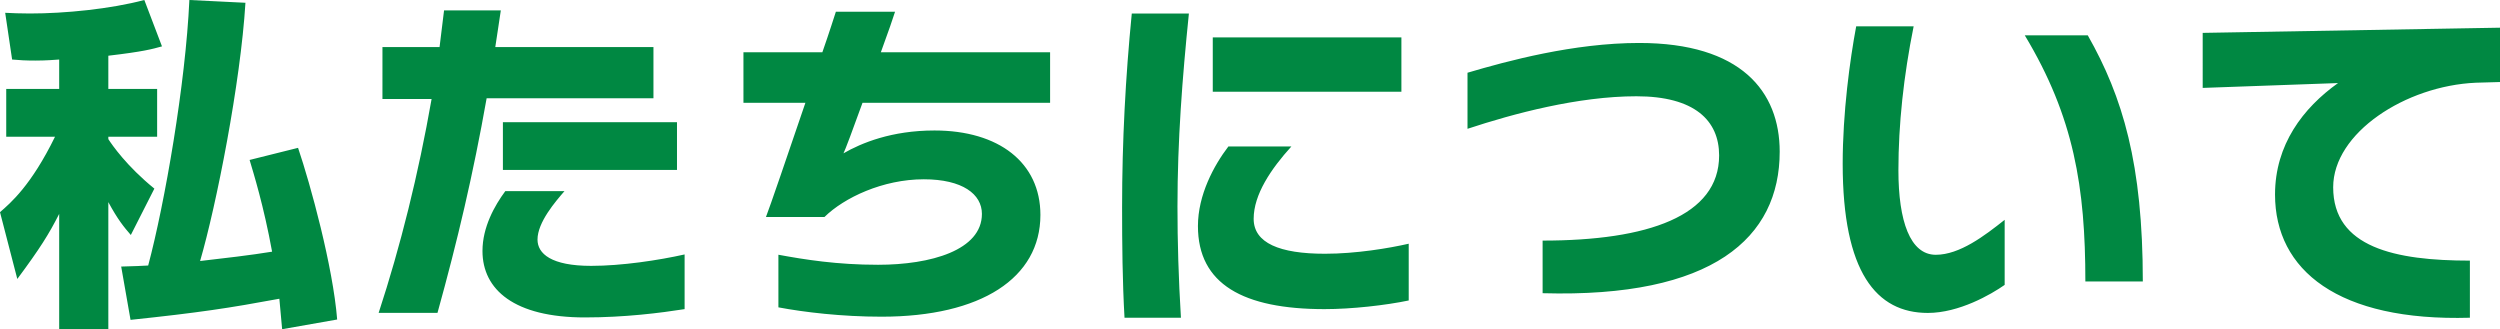
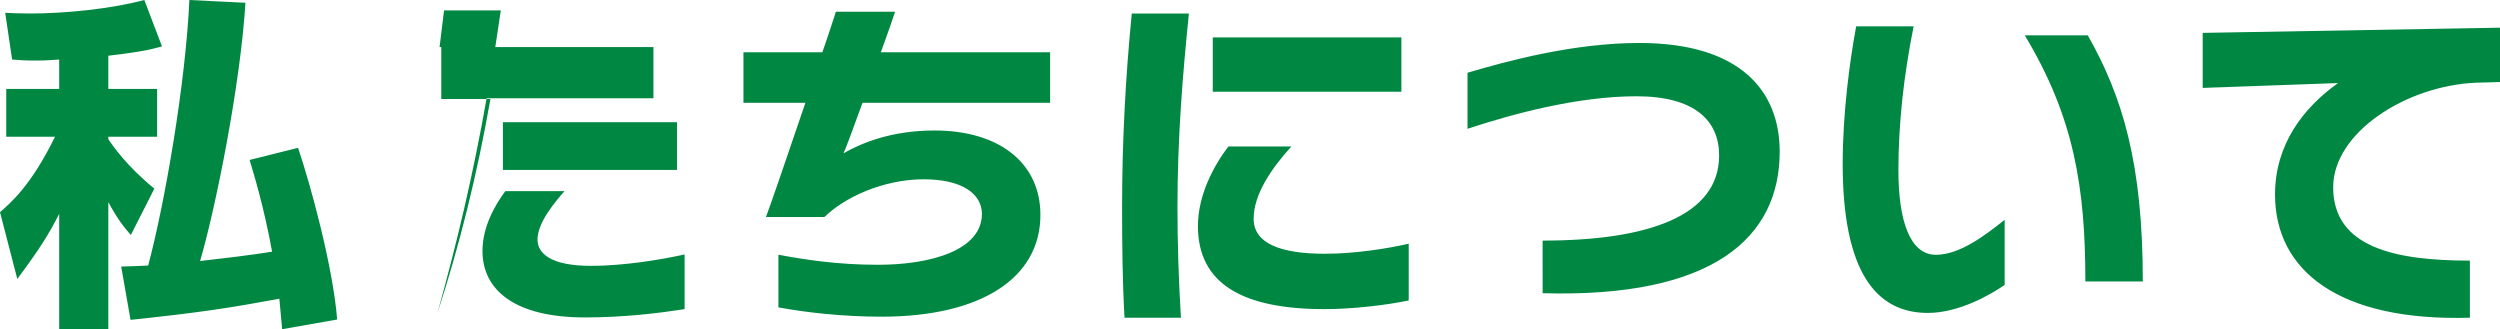
<svg xmlns="http://www.w3.org/2000/svg" data-name="レイヤー 2" viewBox="0 0 505.62 66.58">
-   <path d="M11.97 12.04c-.98.07-2.66.21-4.83.21-1.89 0-3.22-.07-4.69-.21l-1.4-9.45c1.47.07 2.94.14 4.97.14 7.14 0 16.31-.91 23.17-2.73l3.57 9.38c-2.03.56-3.71 1.05-10.85 1.89v6.72h9.87v9.66h-9.87v.49c.77 1.19 3.71 5.46 9.31 10.01l-4.76 9.38c-1.4-1.61-2.66-3.15-4.55-6.65v25.69h-9.94V43.26c-2.1 4.13-3.85 6.93-8.47 13.16L0 42.91c2.17-1.89 6.3-5.39 11.13-15.26H1.26v-9.66h10.71v-5.95zM49.64.56c-.98 16.17-5.88 40.95-9.17 52.23 4.9-.56 10.29-1.19 14.56-1.89-1.68-9.24-3.78-15.96-4.55-18.55l9.8-2.45c2.52 7.42 7.07 24.08 7.91 34.72l-11.13 1.96c-.21-2.1-.21-2.52-.56-6.16-10.22 1.89-16.17 2.8-30.1 4.27l-1.89-10.78c3.22-.07 3.78-.14 5.46-.21C33.33 41.1 37.53 16.95 38.3 0l11.34.56zm48.78 19.32c-2.73 15.4-5.88 28.77-9.94 43.4h-11.9c4.41-13.44 8.05-28.07 10.71-43.26h-9.94V9.52H88.9c.28-2.45.63-4.97.91-7.42h11.48c-.35 2.52-.77 4.97-1.12 7.42h31.99v10.36H98.42zM118.3 64.2c-14.28 0-20.72-5.6-20.72-13.44 0-4.83 2.45-9.17 4.62-12.11h11.97c-1.82 2.1-5.46 6.3-5.46 9.8 0 2.87 2.8 5.32 10.85 5.32 6.16 0 13.58-1.12 18.9-2.31v11.06c-4.9.77-12.11 1.68-20.16 1.68zm-16.59-29.83v-9.66h35.21v9.66h-35.21zm72.73-13.58c-1.89 5.25-3.57 9.73-3.85 10.22 3.64-2.1 9.73-4.62 18.41-4.62 13.02 0 21.42 6.51 21.42 17.08 0 12.74-11.97 20.58-32.13 20.58-8.05 0-15.68-.91-20.86-1.89V51.52c5.32.98 11.83 2.03 20.16 2.03 10.64 0 21-2.94 21-10.29 0-3.99-3.92-7-11.76-7-8.26 0-16.1 3.71-20.09 7.63h-11.83c.7-1.75 4.48-12.81 7.98-23.1h-12.53V10.57h15.96c1.47-4.2 2.45-7.35 2.73-8.19h11.97c-.28.91-1.4 4.2-2.87 8.19h34.23v10.22h-37.94zm63.7 20.93c0 7.14.21 14.49.7 22.54h-11.41c-.42-7.35-.49-14.91-.49-22.33 0-13.44.7-26.39 1.96-39.2h11.55c-1.33 13.02-2.31 25.69-2.31 38.99zm29.76 20.8c-16.45 0-25.62-5.04-25.62-16.8 0-6.3 3.22-12.25 6.16-16.1h12.74c-4.13 4.55-7.63 9.73-7.63 14.63s5.25 7.07 14.42 7.07c6.3 0 12.95-1.12 16.94-2.03v11.48c-4.69.98-11.55 1.75-17.01 1.75zm-22.62-43.97V7.56h38.15v10.99h-38.15zm66.71 40.75V48.66c21.28 0 35.7-4.97 35.7-17.22 0-7.07-4.97-11.97-16.73-11.97s-24.85 3.5-34.16 6.58V14.71c8.05-2.38 21.49-6.02 34.72-6.02 20.58 0 28.42 9.8 28.42 21.98 0 17.43-13.51 29.61-47.96 28.63zm77.91 3.99c-10.43 0-17.22-8.26-17.22-30.17 0-10.36 1.47-21.07 2.73-27.79h11.62c-2.03 10.08-3.08 19.81-3.08 29.12 0 10.29 2.38 17.08 7.56 17.08 4.83 0 9.87-3.85 13.93-7.07v13.16c-2.8 1.96-9.24 5.67-15.54 5.67zm31.86-6.37c0-19.04-2.31-33.25-12.25-49.77h12.74c7.07 12.46 11.13 25.97 11.13 49.77h-11.62zm78.96-40.19c-14.21.63-28.84 10.15-28.84 21.14 0 12.18 12.53 14.84 27.65 14.84v11.55c-26.6.77-39.41-9.59-39.41-24.92 0-10.08 5.67-17.5 12.74-22.54l-27.37.98V6.65l60.14-1.05v10.99l-4.9.14z" fill="#008842" data-name="content image1" />
+   <path d="M11.97 12.04c-.98.07-2.66.21-4.83.21-1.89 0-3.22-.07-4.69-.21l-1.4-9.45c1.47.07 2.94.14 4.97.14 7.14 0 16.31-.91 23.17-2.73l3.57 9.38c-2.03.56-3.71 1.05-10.85 1.89v6.72h9.87v9.66h-9.87v.49c.77 1.19 3.71 5.46 9.31 10.01l-4.76 9.38c-1.4-1.61-2.66-3.15-4.55-6.65v25.69h-9.94V43.26c-2.1 4.13-3.85 6.93-8.47 13.16L0 42.91c2.17-1.89 6.3-5.39 11.13-15.26H1.26v-9.66h10.71v-5.95zM49.64.56c-.98 16.17-5.88 40.95-9.17 52.23 4.9-.56 10.29-1.19 14.56-1.89-1.68-9.24-3.78-15.96-4.55-18.55l9.8-2.45c2.52 7.42 7.07 24.08 7.91 34.72l-11.13 1.96c-.21-2.1-.21-2.52-.56-6.16-10.22 1.89-16.17 2.8-30.1 4.27l-1.89-10.78c3.22-.07 3.78-.14 5.46-.21C33.33 41.1 37.53 16.95 38.3 0l11.34.56zm48.78 19.32c-2.73 15.4-5.88 28.77-9.94 43.4c4.41-13.44 8.05-28.07 10.71-43.26h-9.94V9.52H88.9c.28-2.45.63-4.97.91-7.42h11.48c-.35 2.52-.77 4.97-1.12 7.42h31.99v10.36H98.42zM118.3 64.2c-14.28 0-20.72-5.6-20.72-13.44 0-4.83 2.45-9.17 4.62-12.11h11.97c-1.82 2.1-5.46 6.3-5.46 9.8 0 2.87 2.8 5.32 10.85 5.32 6.16 0 13.58-1.12 18.9-2.31v11.06c-4.9.77-12.11 1.68-20.16 1.68zm-16.59-29.83v-9.66h35.21v9.66h-35.21zm72.73-13.58c-1.89 5.25-3.57 9.73-3.85 10.22 3.64-2.1 9.73-4.62 18.41-4.62 13.02 0 21.42 6.51 21.42 17.08 0 12.74-11.97 20.58-32.13 20.58-8.05 0-15.68-.91-20.86-1.89V51.52c5.32.98 11.83 2.03 20.16 2.03 10.64 0 21-2.94 21-10.29 0-3.99-3.92-7-11.76-7-8.26 0-16.1 3.71-20.09 7.63h-11.83c.7-1.75 4.48-12.81 7.98-23.1h-12.53V10.57h15.96c1.47-4.2 2.45-7.35 2.73-8.19h11.97c-.28.91-1.4 4.2-2.87 8.19h34.23v10.22h-37.94zm63.7 20.93c0 7.14.21 14.49.7 22.54h-11.41c-.42-7.35-.49-14.91-.49-22.33 0-13.44.7-26.39 1.96-39.2h11.55c-1.33 13.02-2.31 25.69-2.31 38.99zm29.76 20.8c-16.45 0-25.62-5.04-25.62-16.8 0-6.3 3.22-12.25 6.16-16.1h12.74c-4.13 4.55-7.63 9.73-7.63 14.63s5.25 7.07 14.42 7.07c6.3 0 12.95-1.12 16.94-2.03v11.48c-4.69.98-11.55 1.75-17.01 1.75zm-22.62-43.97V7.56h38.15v10.99h-38.15zm66.71 40.75V48.66c21.28 0 35.7-4.97 35.7-17.22 0-7.07-4.97-11.97-16.73-11.97s-24.85 3.5-34.16 6.58V14.71c8.05-2.38 21.49-6.02 34.72-6.02 20.58 0 28.42 9.8 28.42 21.98 0 17.43-13.51 29.61-47.96 28.63zm77.91 3.99c-10.43 0-17.22-8.26-17.22-30.17 0-10.36 1.47-21.07 2.73-27.79h11.62c-2.03 10.08-3.08 19.81-3.08 29.12 0 10.29 2.38 17.08 7.56 17.08 4.83 0 9.87-3.85 13.93-7.07v13.16c-2.8 1.96-9.24 5.67-15.54 5.67zm31.86-6.37c0-19.04-2.31-33.25-12.25-49.77h12.74c7.07 12.46 11.13 25.97 11.13 49.77h-11.62zm78.96-40.19c-14.21.63-28.84 10.15-28.84 21.14 0 12.18 12.53 14.84 27.65 14.84v11.55c-26.6.77-39.41-9.59-39.41-24.92 0-10.08 5.67-17.5 12.74-22.54l-27.37.98V6.65l60.14-1.05v10.99l-4.9.14z" fill="#008842" data-name="content image1" />
</svg>